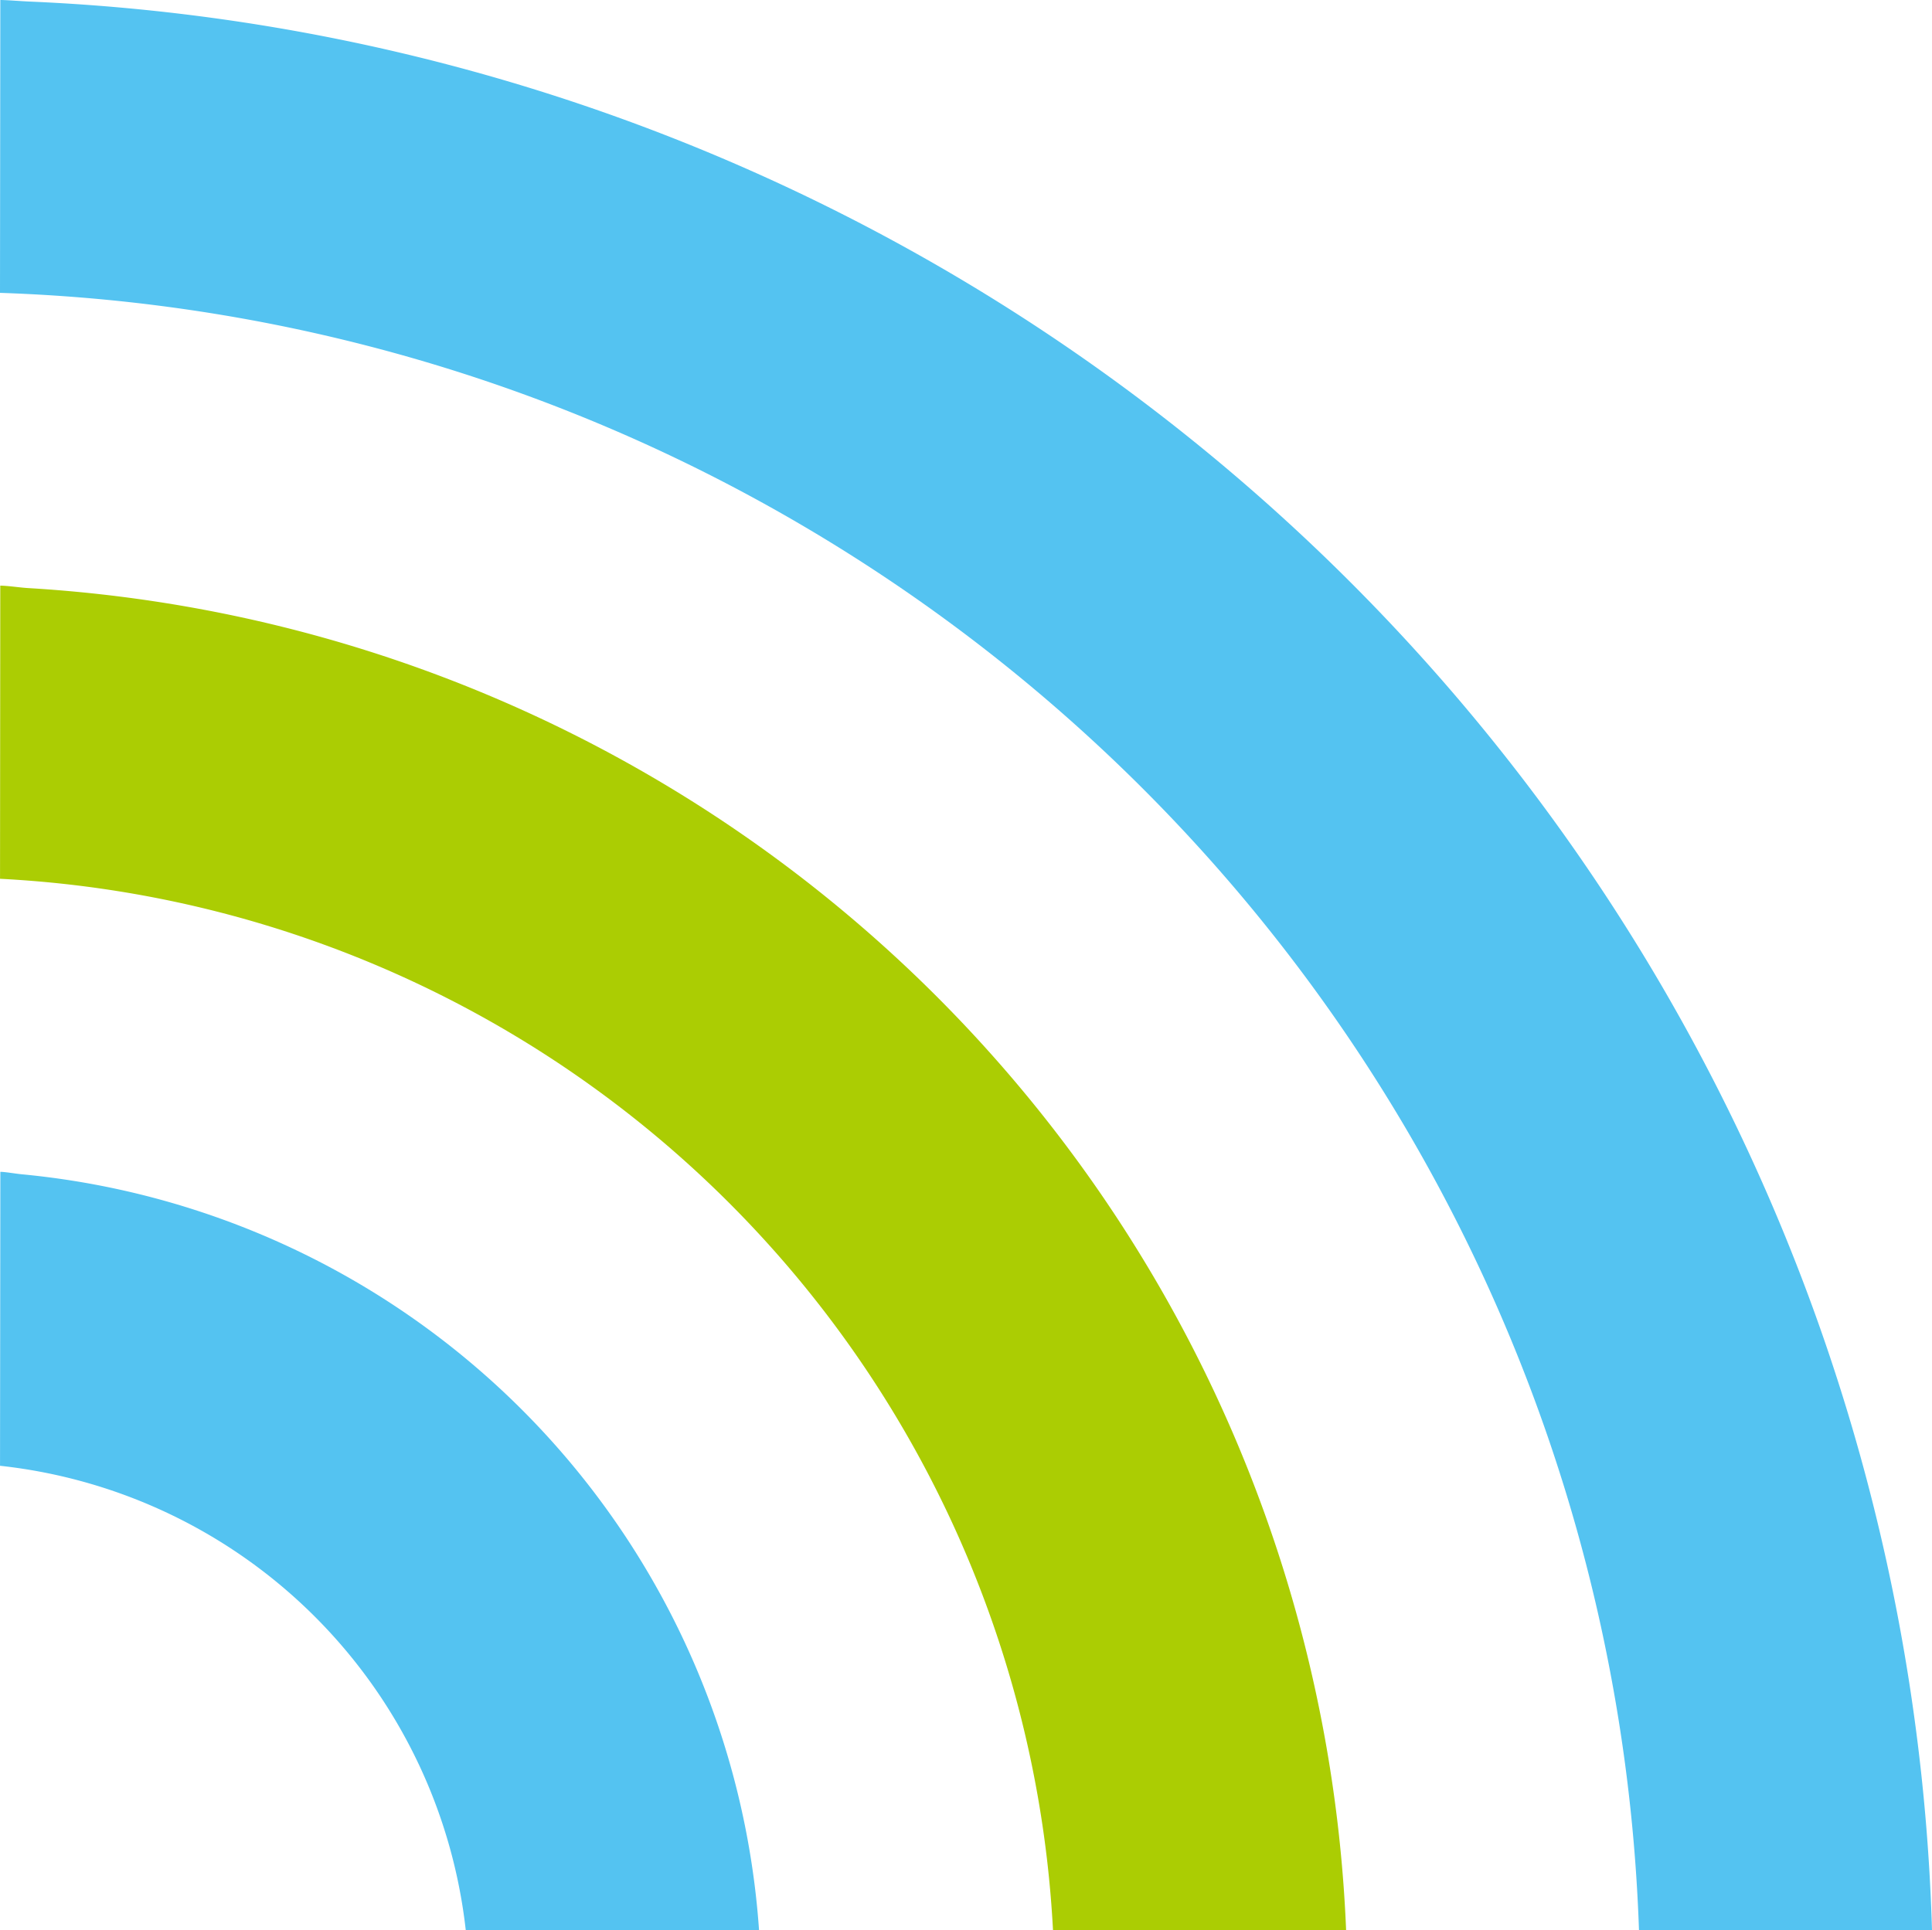
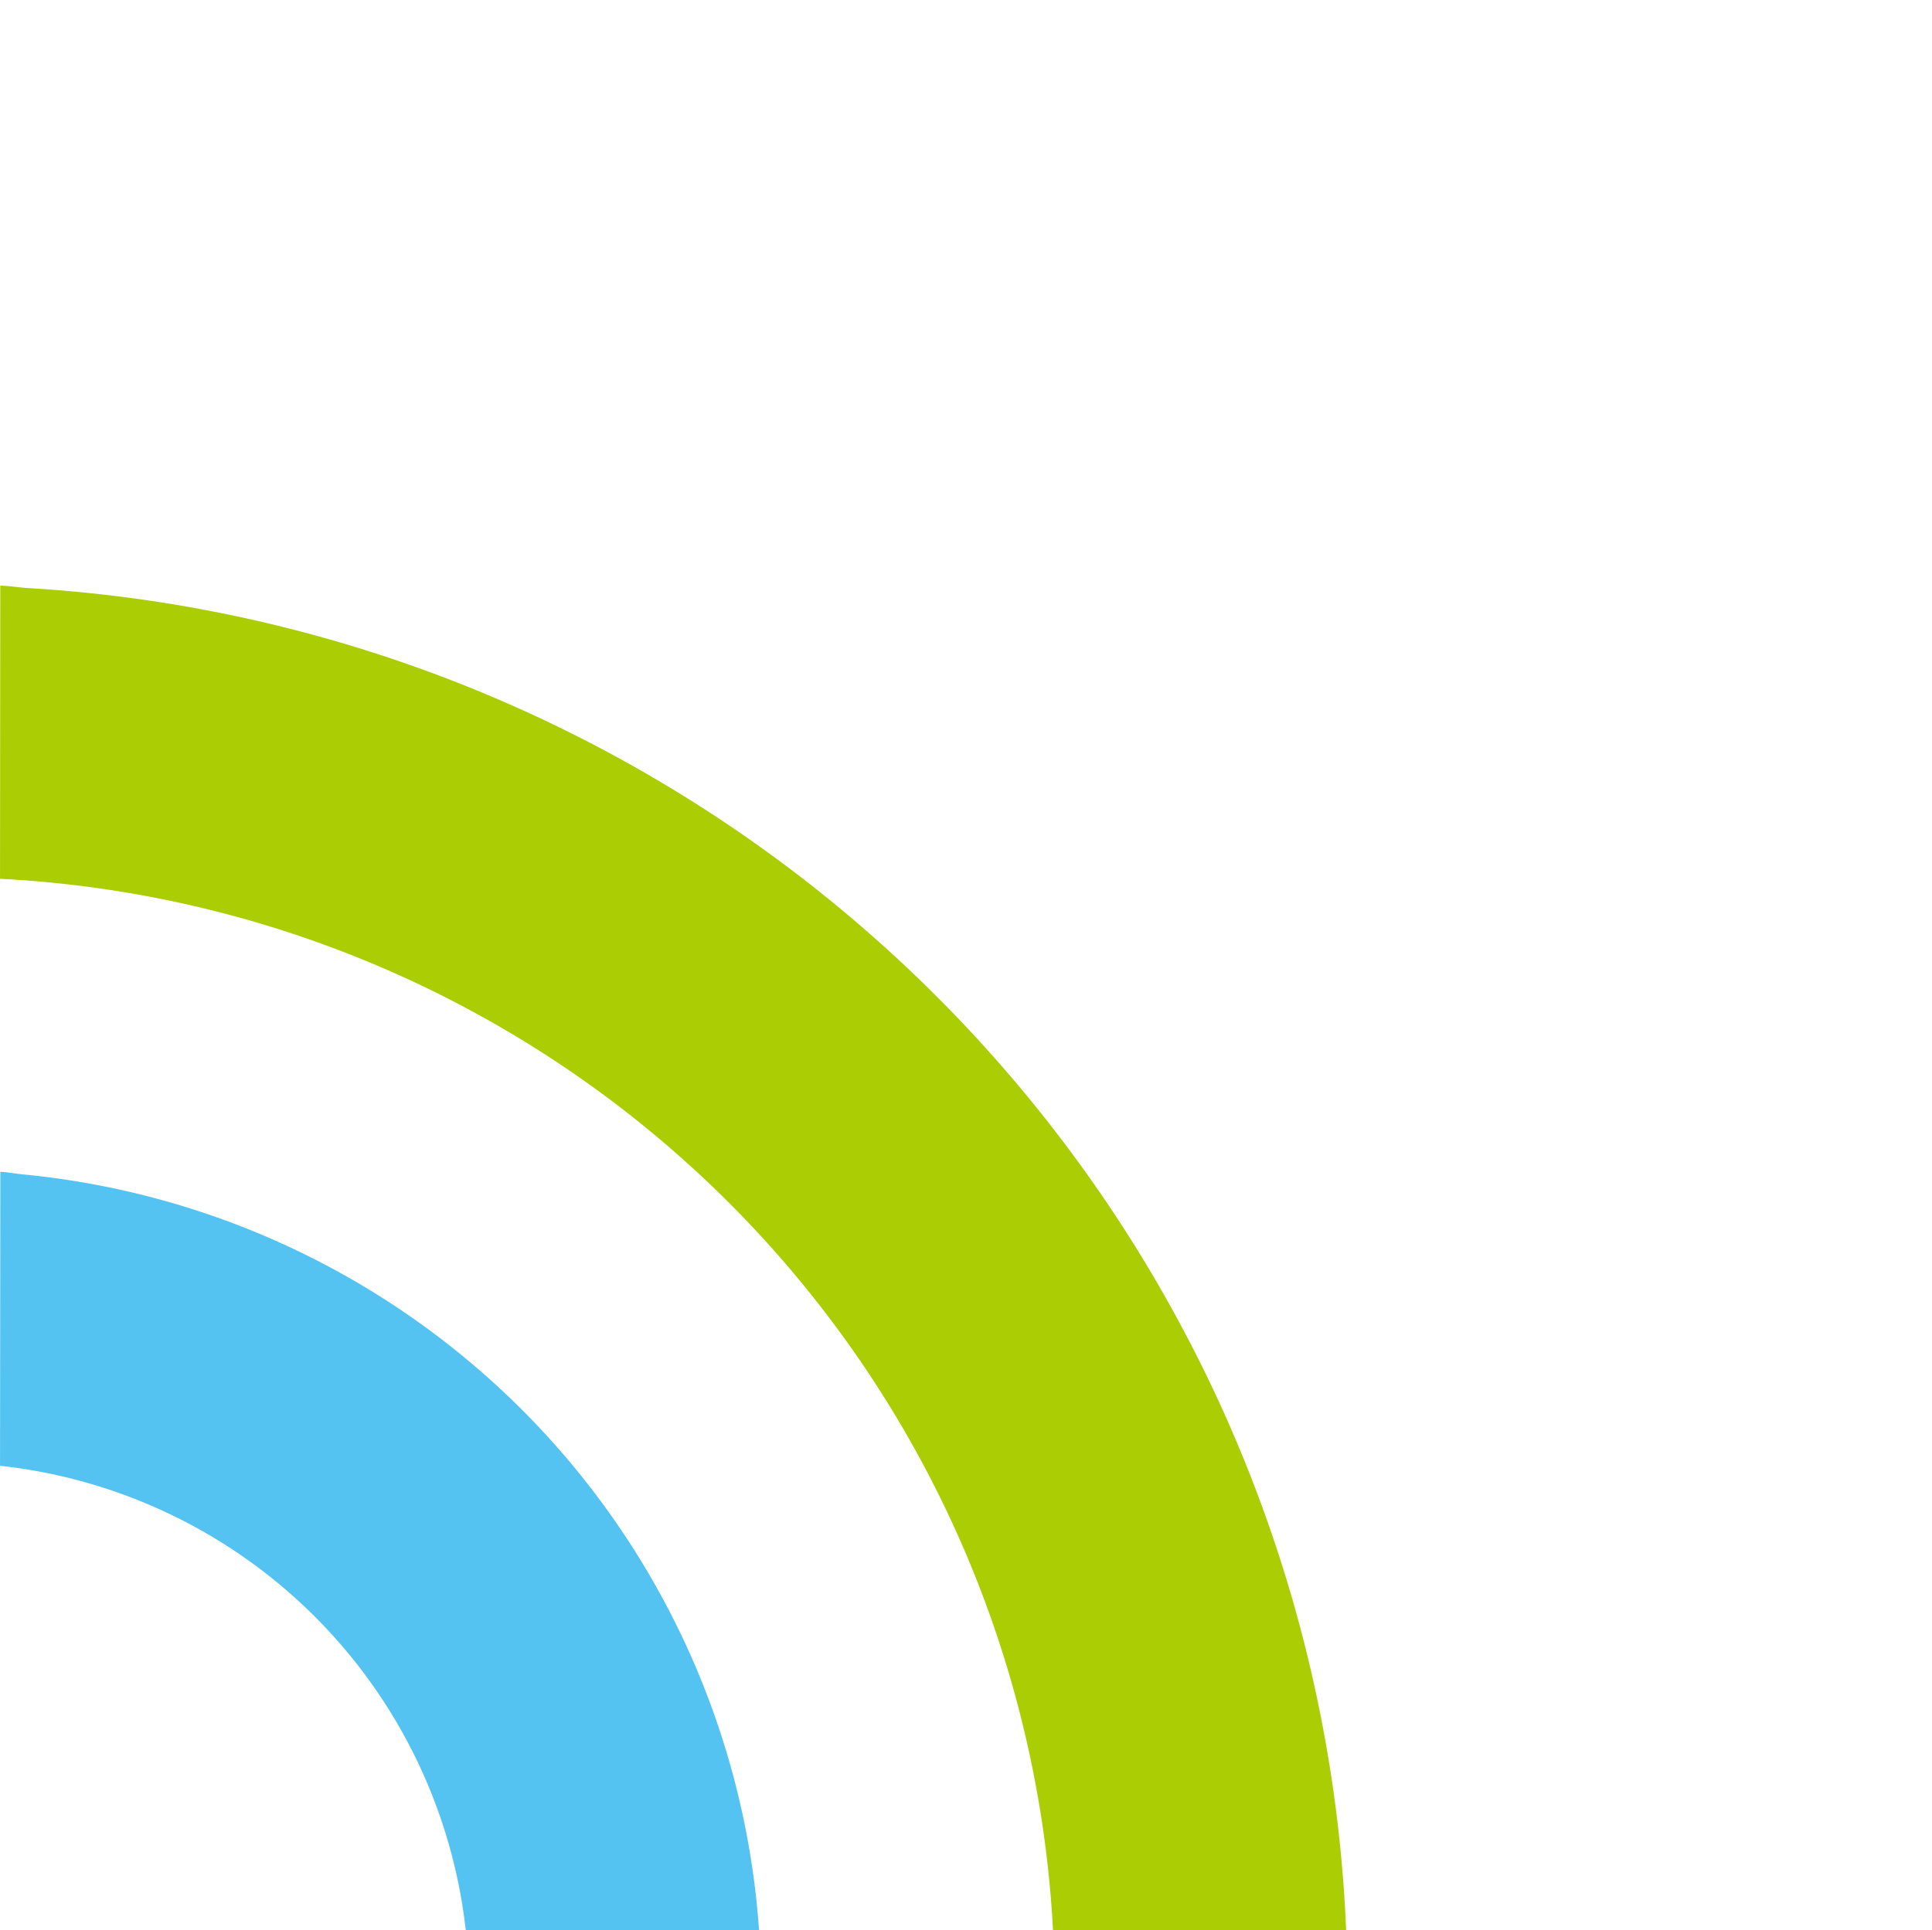
<svg xmlns="http://www.w3.org/2000/svg" width="71.568" height="71.525" viewBox="0 0 71.568 71.525">
  <g id="グループ_3111" data-name="グループ 3111" transform="translate(0 -0.001)">
-     <path id="パス_1262" data-name="パス 1262" d="M317.681,71.609A73.673,73.673,0,0,0,247.189.142c-.341-.016-.679-.046-1.021-.057v0l-.043,0-.012,10.851a62.856,62.856,0,0,1,60.714,60.672Z" transform="translate(-246.113 -0.084)" fill="#54c3f1" />
    <path id="パス_1263" data-name="パス 1263" d="M295.978,130.525a51.954,51.954,0,0,0-48.816-49.733c-.333-.021-.661-.076-.995-.09v0l-.044,0-.009,10.861a41.172,41.172,0,0,1,39.006,38.962Z" transform="translate(-246.113 -59.001)" fill="#abcd03" />
    <path id="パス_1264" data-name="パス 1264" d="M246.93,161.489c-.255-.025-.505-.073-.762-.092v0l-.042,0-.012,10.891A19.489,19.489,0,0,1,263.367,189.5h10.086l.735,0v0h.043a30.241,30.241,0,0,0-27.3-28.011Z" transform="translate(-246.113 -117.977)" fill="#54c3f1" />
  </g>
</svg>